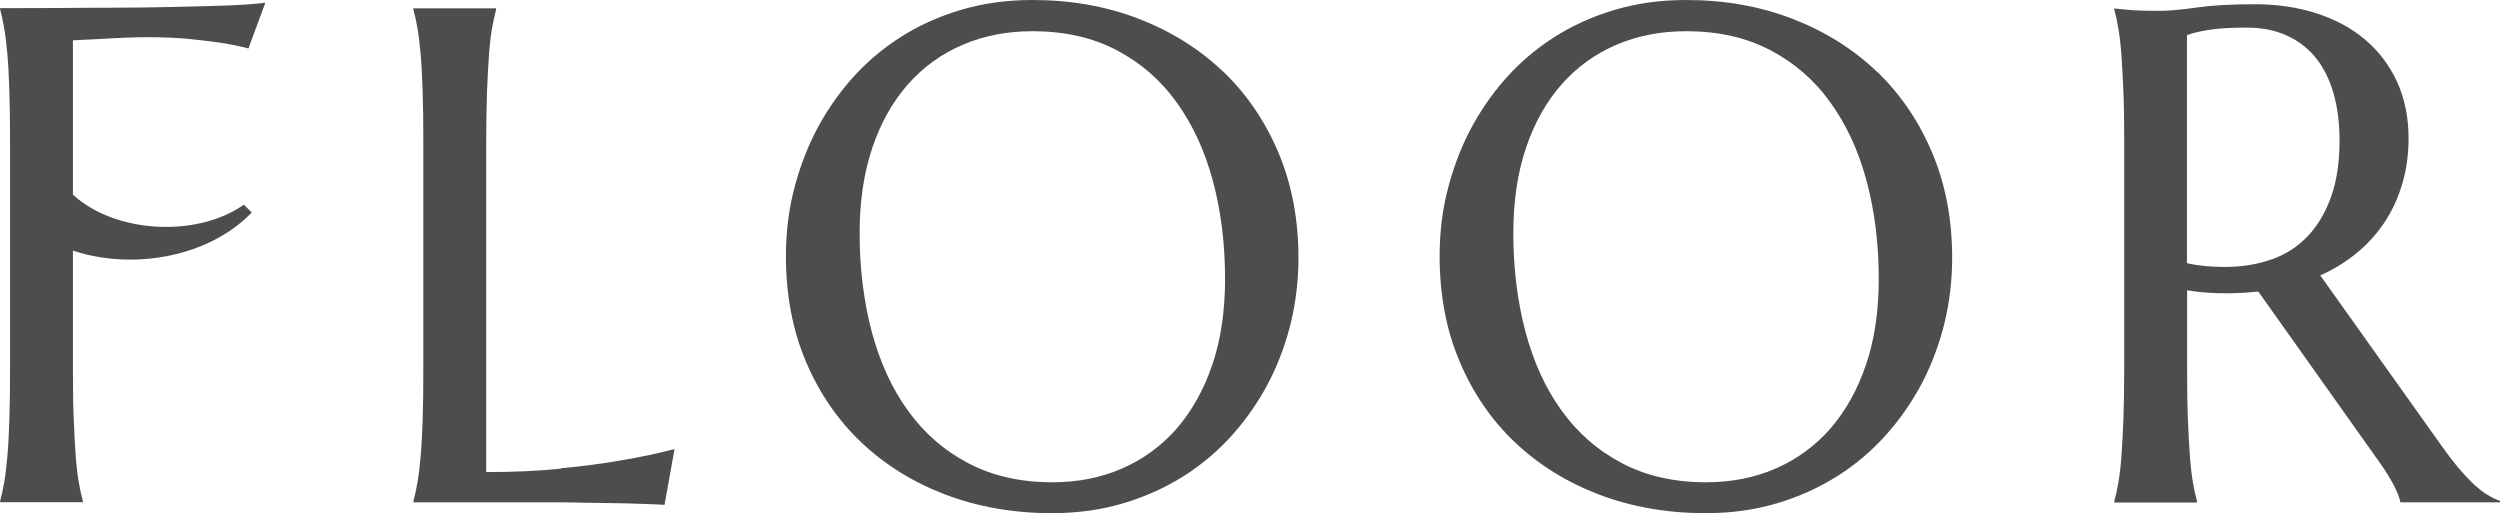
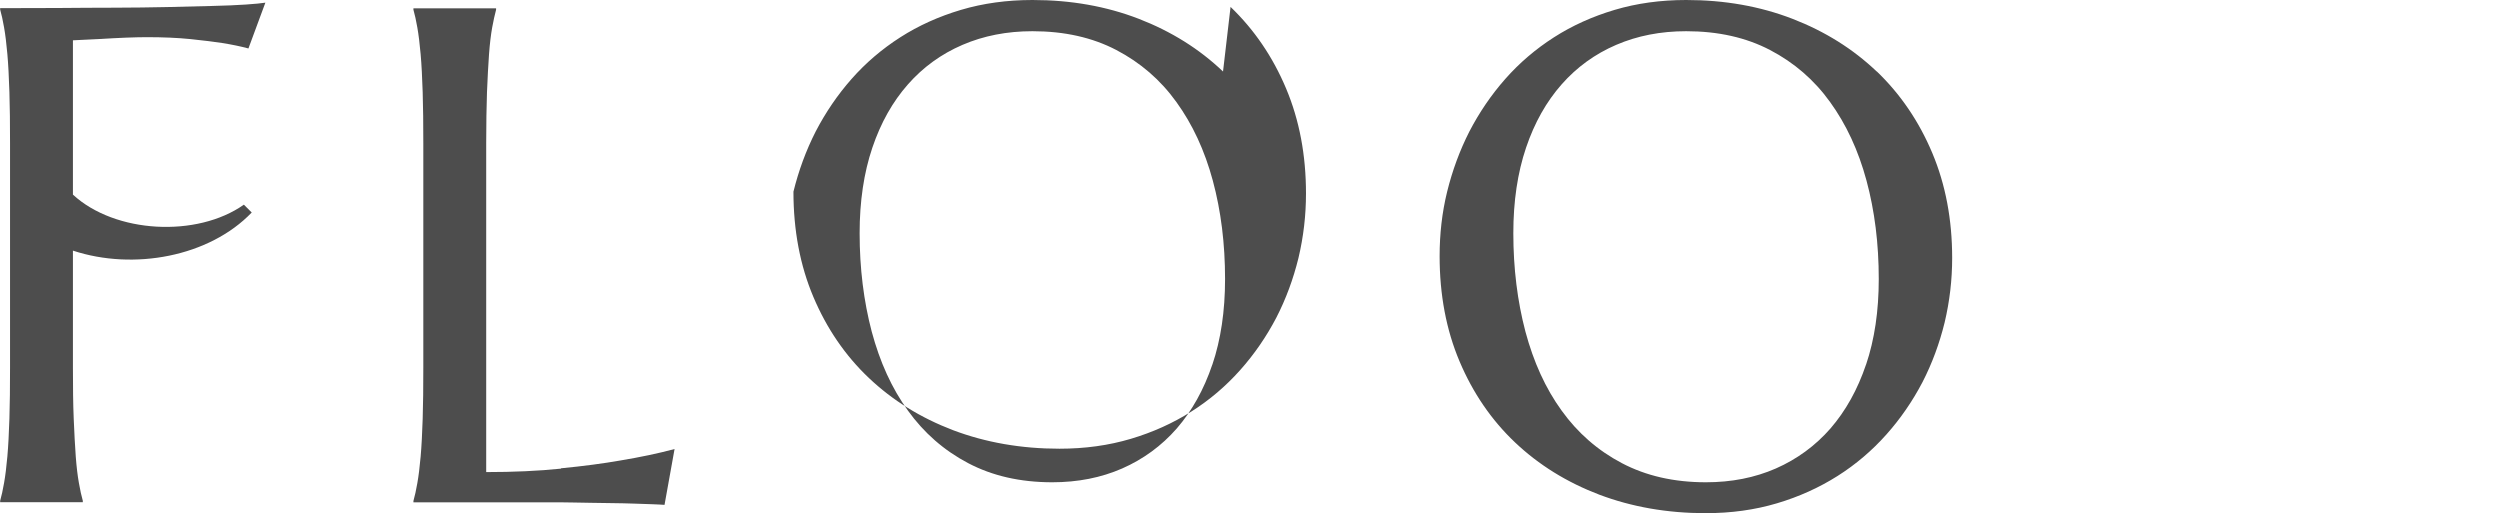
<svg xmlns="http://www.w3.org/2000/svg" id="_レイヤー_2" data-name="レイヤー 2" viewBox="0 0 159.4 32.72">
  <defs>
    <style>
      .cls-1 {
        fill: #4d4d4d;
      }
    </style>
  </defs>
  <g id="_レイヤー_1-2" data-name="レイヤー 1">
    <g>
      <path class="cls-1" d="M6.48,2.48c.51-.03,1.03-.06,1.56-.08.53-.02.97-.03,1.32-.03,1.04,0,1.96.04,2.76.12.8.08,1.48.17,2.03.25.64.1,1.21.22,1.69.35l1.08-2.92c-.25.04-.67.08-1.25.12-.59.04-1.3.07-2.15.09-.85.02-1.8.04-2.86.07-1.05.02-2.17.04-3.34.04-1.17,0-2.38.01-3.62.02-1.25,0-2.48.01-3.69.01v.09c.09.31.17.69.25,1.14.08.45.15,1.02.21,1.7.06.68.1,1.49.13,2.42.03.93.04,2.02.04,3.26v14.3c0,1.25-.01,2.33-.04,3.26-.03.93-.07,1.73-.13,2.41s-.13,1.24-.21,1.69c-.08.45-.16.83-.25,1.14v.09h5.27v-.09c-.09-.31-.17-.69-.25-1.14-.08-.45-.15-1.02-.2-1.69-.05-.67-.09-1.48-.13-2.41-.04-.93-.05-2.02-.05-3.26v-7.45c3.87,1.28,8.69.39,11.4-2.43,0,0-.5-.5-.5-.5-2.99,2.11-8.21,1.84-10.9-.64V2.57c.64-.03,1.26-.06,1.85-.09Z" />
      <path class="cls-1" d="M35.77,29.88c-1.45.15-3.04.22-4.77.22V9.14c0-1.25.02-2.33.05-3.26.04-.93.08-1.74.13-2.42.05-.68.12-1.25.2-1.7.08-.45.17-.83.25-1.14v-.09h-5.27v.09c.09.31.17.69.25,1.14.08.45.15,1.02.21,1.7.06.68.1,1.49.13,2.42.03.93.04,2.02.04,3.26v14.3c0,1.25-.01,2.33-.04,3.26-.03.93-.07,1.73-.13,2.41s-.13,1.24-.21,1.69c-.08.45-.16.83-.25,1.14v.09h9.49c.15,0,.38,0,.71.01.33,0,.71.01,1.13.02.42,0,.88.01,1.35.02.48,0,.93.02,1.36.03.43.01.82.03,1.18.04s.62.03.79.04l.64-3.56c-1.04.28-2.19.52-3.45.73-1.08.19-2.35.36-3.8.5Z" />
-       <path class="cls-1" d="M77.98,4.56c-1.51-1.44-3.3-2.56-5.37-3.36-2.07-.8-4.33-1.2-6.78-1.2-1.62,0-3.15.21-4.56.63-1.41.42-2.7,1-3.87,1.75-1.17.75-2.2,1.63-3.1,2.65-.9,1.02-1.66,2.14-2.29,3.35-.62,1.22-1.09,2.5-1.42,3.84s-.48,2.72-.48,4.11c0,2.46.42,4.7,1.27,6.71.85,2.01,2.03,3.74,3.54,5.17s3.3,2.54,5.37,3.33c2.07.78,4.33,1.18,6.78,1.18,1.63,0,3.14-.21,4.55-.63,1.41-.42,2.69-1,3.86-1.74,1.17-.74,2.2-1.62,3.11-2.64.91-1.02,1.67-2.13,2.3-3.33.62-1.2,1.09-2.48,1.42-3.82.32-1.35.48-2.72.48-4.11,0-2.45-.42-4.68-1.27-6.7-.85-2.02-2.03-3.75-3.54-5.2ZM77.3,23.24c-.54,1.6-1.3,2.96-2.27,4.08-.97,1.11-2.14,1.96-3.48,2.55-1.35.59-2.83.88-4.46.88-2.04,0-3.82-.41-5.36-1.22-1.54-.81-2.82-1.93-3.84-3.35-1.03-1.42-1.79-3.1-2.31-5.04-.51-1.94-.77-4.03-.77-6.27,0-2.04.27-3.85.81-5.45s1.3-2.94,2.27-4.04c.97-1.1,2.13-1.94,3.48-2.52,1.35-.58,2.83-.87,4.46-.87,2.04,0,3.82.4,5.35,1.2,1.53.8,2.81,1.9,3.83,3.32,1.02,1.41,1.8,3.08,2.32,5.01.52,1.93.78,4.02.78,6.27,0,2.04-.27,3.86-.81,5.46Z" />
+       <path class="cls-1" d="M77.98,4.56c-1.51-1.44-3.3-2.56-5.37-3.36-2.07-.8-4.33-1.2-6.78-1.2-1.62,0-3.15.21-4.56.63-1.41.42-2.7,1-3.87,1.75-1.17.75-2.2,1.63-3.1,2.65-.9,1.02-1.66,2.14-2.29,3.35-.62,1.22-1.09,2.5-1.42,3.84c0,2.46.42,4.7,1.27,6.71.85,2.01,2.03,3.74,3.54,5.17s3.3,2.54,5.37,3.33c2.07.78,4.33,1.18,6.78,1.18,1.63,0,3.14-.21,4.55-.63,1.41-.42,2.69-1,3.86-1.74,1.17-.74,2.2-1.62,3.11-2.64.91-1.02,1.67-2.13,2.3-3.33.62-1.2,1.09-2.48,1.42-3.82.32-1.35.48-2.72.48-4.11,0-2.45-.42-4.68-1.27-6.7-.85-2.02-2.03-3.75-3.54-5.2ZM77.3,23.24c-.54,1.6-1.3,2.96-2.27,4.08-.97,1.11-2.14,1.96-3.48,2.55-1.35.59-2.83.88-4.46.88-2.04,0-3.82-.41-5.36-1.22-1.54-.81-2.82-1.93-3.84-3.35-1.03-1.42-1.79-3.1-2.31-5.04-.51-1.94-.77-4.03-.77-6.27,0-2.04.27-3.85.81-5.45s1.3-2.94,2.27-4.04c.97-1.1,2.13-1.94,3.48-2.52,1.35-.58,2.83-.87,4.46-.87,2.04,0,3.82.4,5.35,1.2,1.53.8,2.81,1.9,3.83,3.32,1.02,1.41,1.8,3.08,2.32,5.01.52,1.93.78,4.02.78,6.27,0,2.04-.27,3.86-.81,5.46Z" />
      <path class="cls-1" d="M119.66,4.56c-1.51-1.44-3.3-2.56-5.37-3.36-2.07-.8-4.33-1.2-6.78-1.2-1.62,0-3.15.21-4.56.63-1.41.42-2.7,1-3.87,1.75-1.17.75-2.2,1.63-3.1,2.65-.9,1.02-1.66,2.14-2.29,3.35-.62,1.22-1.09,2.5-1.42,3.84s-.48,2.72-.48,4.11c0,2.46.42,4.7,1.27,6.71.85,2.01,2.03,3.74,3.54,5.17s3.3,2.54,5.37,3.33c2.07.78,4.33,1.18,6.78,1.18,1.63,0,3.14-.21,4.55-.63,1.41-.42,2.69-1,3.86-1.74,1.17-.74,2.2-1.62,3.11-2.64.91-1.02,1.67-2.13,2.3-3.33.62-1.2,1.09-2.48,1.42-3.82.32-1.35.48-2.72.48-4.11,0-2.45-.42-4.68-1.27-6.7-.85-2.02-2.03-3.75-3.54-5.2ZM118.98,23.24c-.54,1.6-1.3,2.96-2.27,4.08-.97,1.11-2.14,1.96-3.48,2.55-1.35.59-2.83.88-4.46.88-2.04,0-3.82-.41-5.36-1.22-1.54-.81-2.82-1.93-3.84-3.35-1.03-1.42-1.79-3.1-2.31-5.04-.51-1.94-.77-4.03-.77-6.27,0-2.04.27-3.85.81-5.45s1.3-2.94,2.27-4.04c.97-1.1,2.13-1.94,3.48-2.52,1.35-.58,2.83-.87,4.46-.87,2.04,0,3.82.4,5.35,1.2,1.53.8,2.81,1.9,3.83,3.32,1.02,1.41,1.8,3.08,2.32,5.01.52,1.93.78,4.02.78,6.27,0,2.04-.27,3.86-.81,5.46Z" />
-       <path class="cls-1" d="M158.54,31.52c-.28-.18-.57-.42-.87-.7-.3-.29-.62-.63-.95-1.02-.33-.4-.68-.86-1.07-1.41l-7.71-10.83c.85-.38,1.62-.85,2.31-1.42.69-.56,1.28-1.21,1.77-1.94.49-.73.87-1.55,1.14-2.45.27-.9.41-1.88.41-2.93,0-1.35-.25-2.55-.74-3.62-.49-1.06-1.18-1.96-2.05-2.69s-1.92-1.29-3.11-1.67c-1.19-.38-2.49-.57-3.9-.57-1.51,0-2.75.07-3.72.21-.97.14-1.75.21-2.32.21-.37,0-.72,0-1.07-.01-.34,0-.66-.03-.93-.05l-.92-.09v.09c.09.31.17.69.25,1.15.08.46.15,1.03.2,1.7.05.67.09,1.48.13,2.41.04.93.05,2.02.05,3.26v14.3c0,1.26-.02,2.35-.05,3.27-.04.92-.08,1.72-.13,2.4-.05.67-.12,1.24-.2,1.69-.08.45-.16.83-.25,1.14v.09h5.27v-.09c-.09-.31-.17-.69-.25-1.14-.08-.45-.15-1.02-.2-1.69-.05-.67-.09-1.48-.13-2.41-.04-.93-.05-2.02-.05-3.26v-4.94c.42.07.85.12,1.26.15.42.03.83.04,1.24.04.35,0,.7-.01,1.03-.03.34-.02.67-.05,1.01-.08l7.78,10.96c.32.45.6.91.85,1.37.24.46.38.83.43,1.11h6.35v-.09c-.29-.1-.58-.25-.86-.43ZM144.85,16.53c-.91.33-1.91.49-3.01.49-.38,0-.78-.02-1.19-.05-.41-.04-.81-.1-1.21-.19V2.24c.31-.12.76-.23,1.36-.33.6-.1,1.41-.15,2.42-.15s1.87.17,2.61.52c.75.34,1.37.83,1.86,1.45.49.62.86,1.38,1.11,2.27s.37,1.89.37,2.99c0,1.35-.18,2.52-.53,3.53-.35,1-.85,1.84-1.48,2.52-.64.67-1.41,1.18-2.32,1.5Z" />
    </g>
  </g>
</svg>